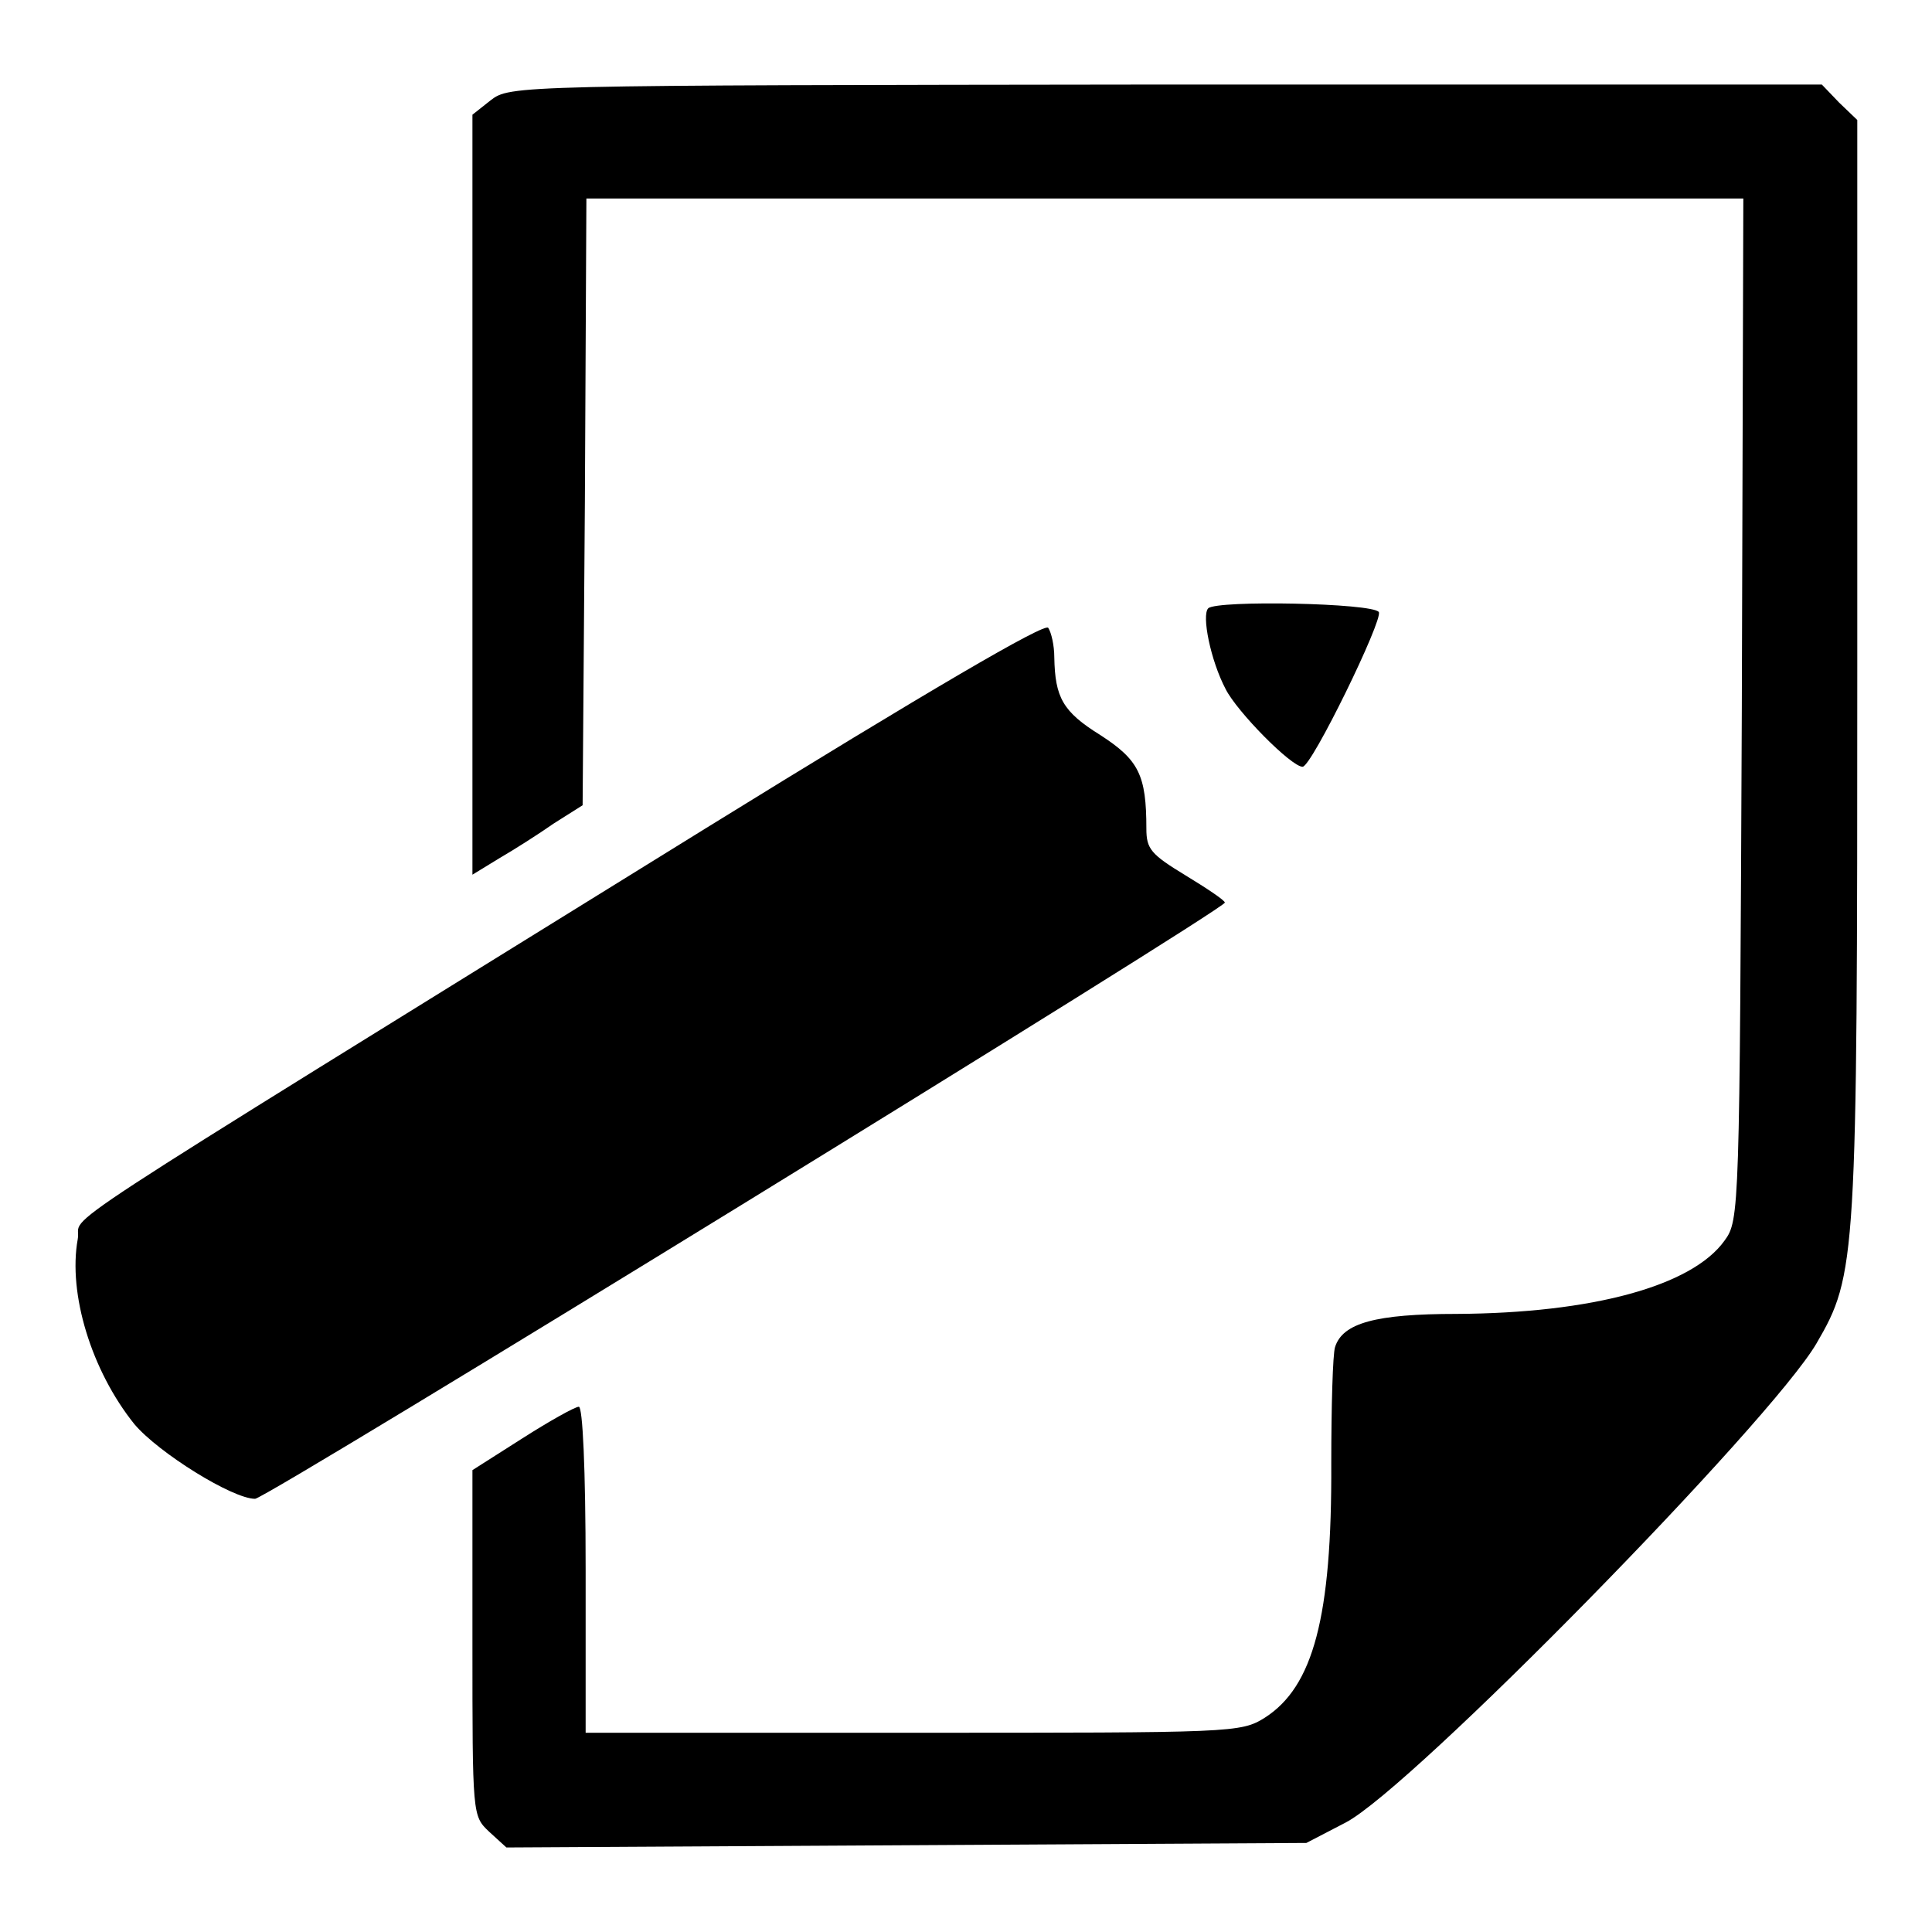
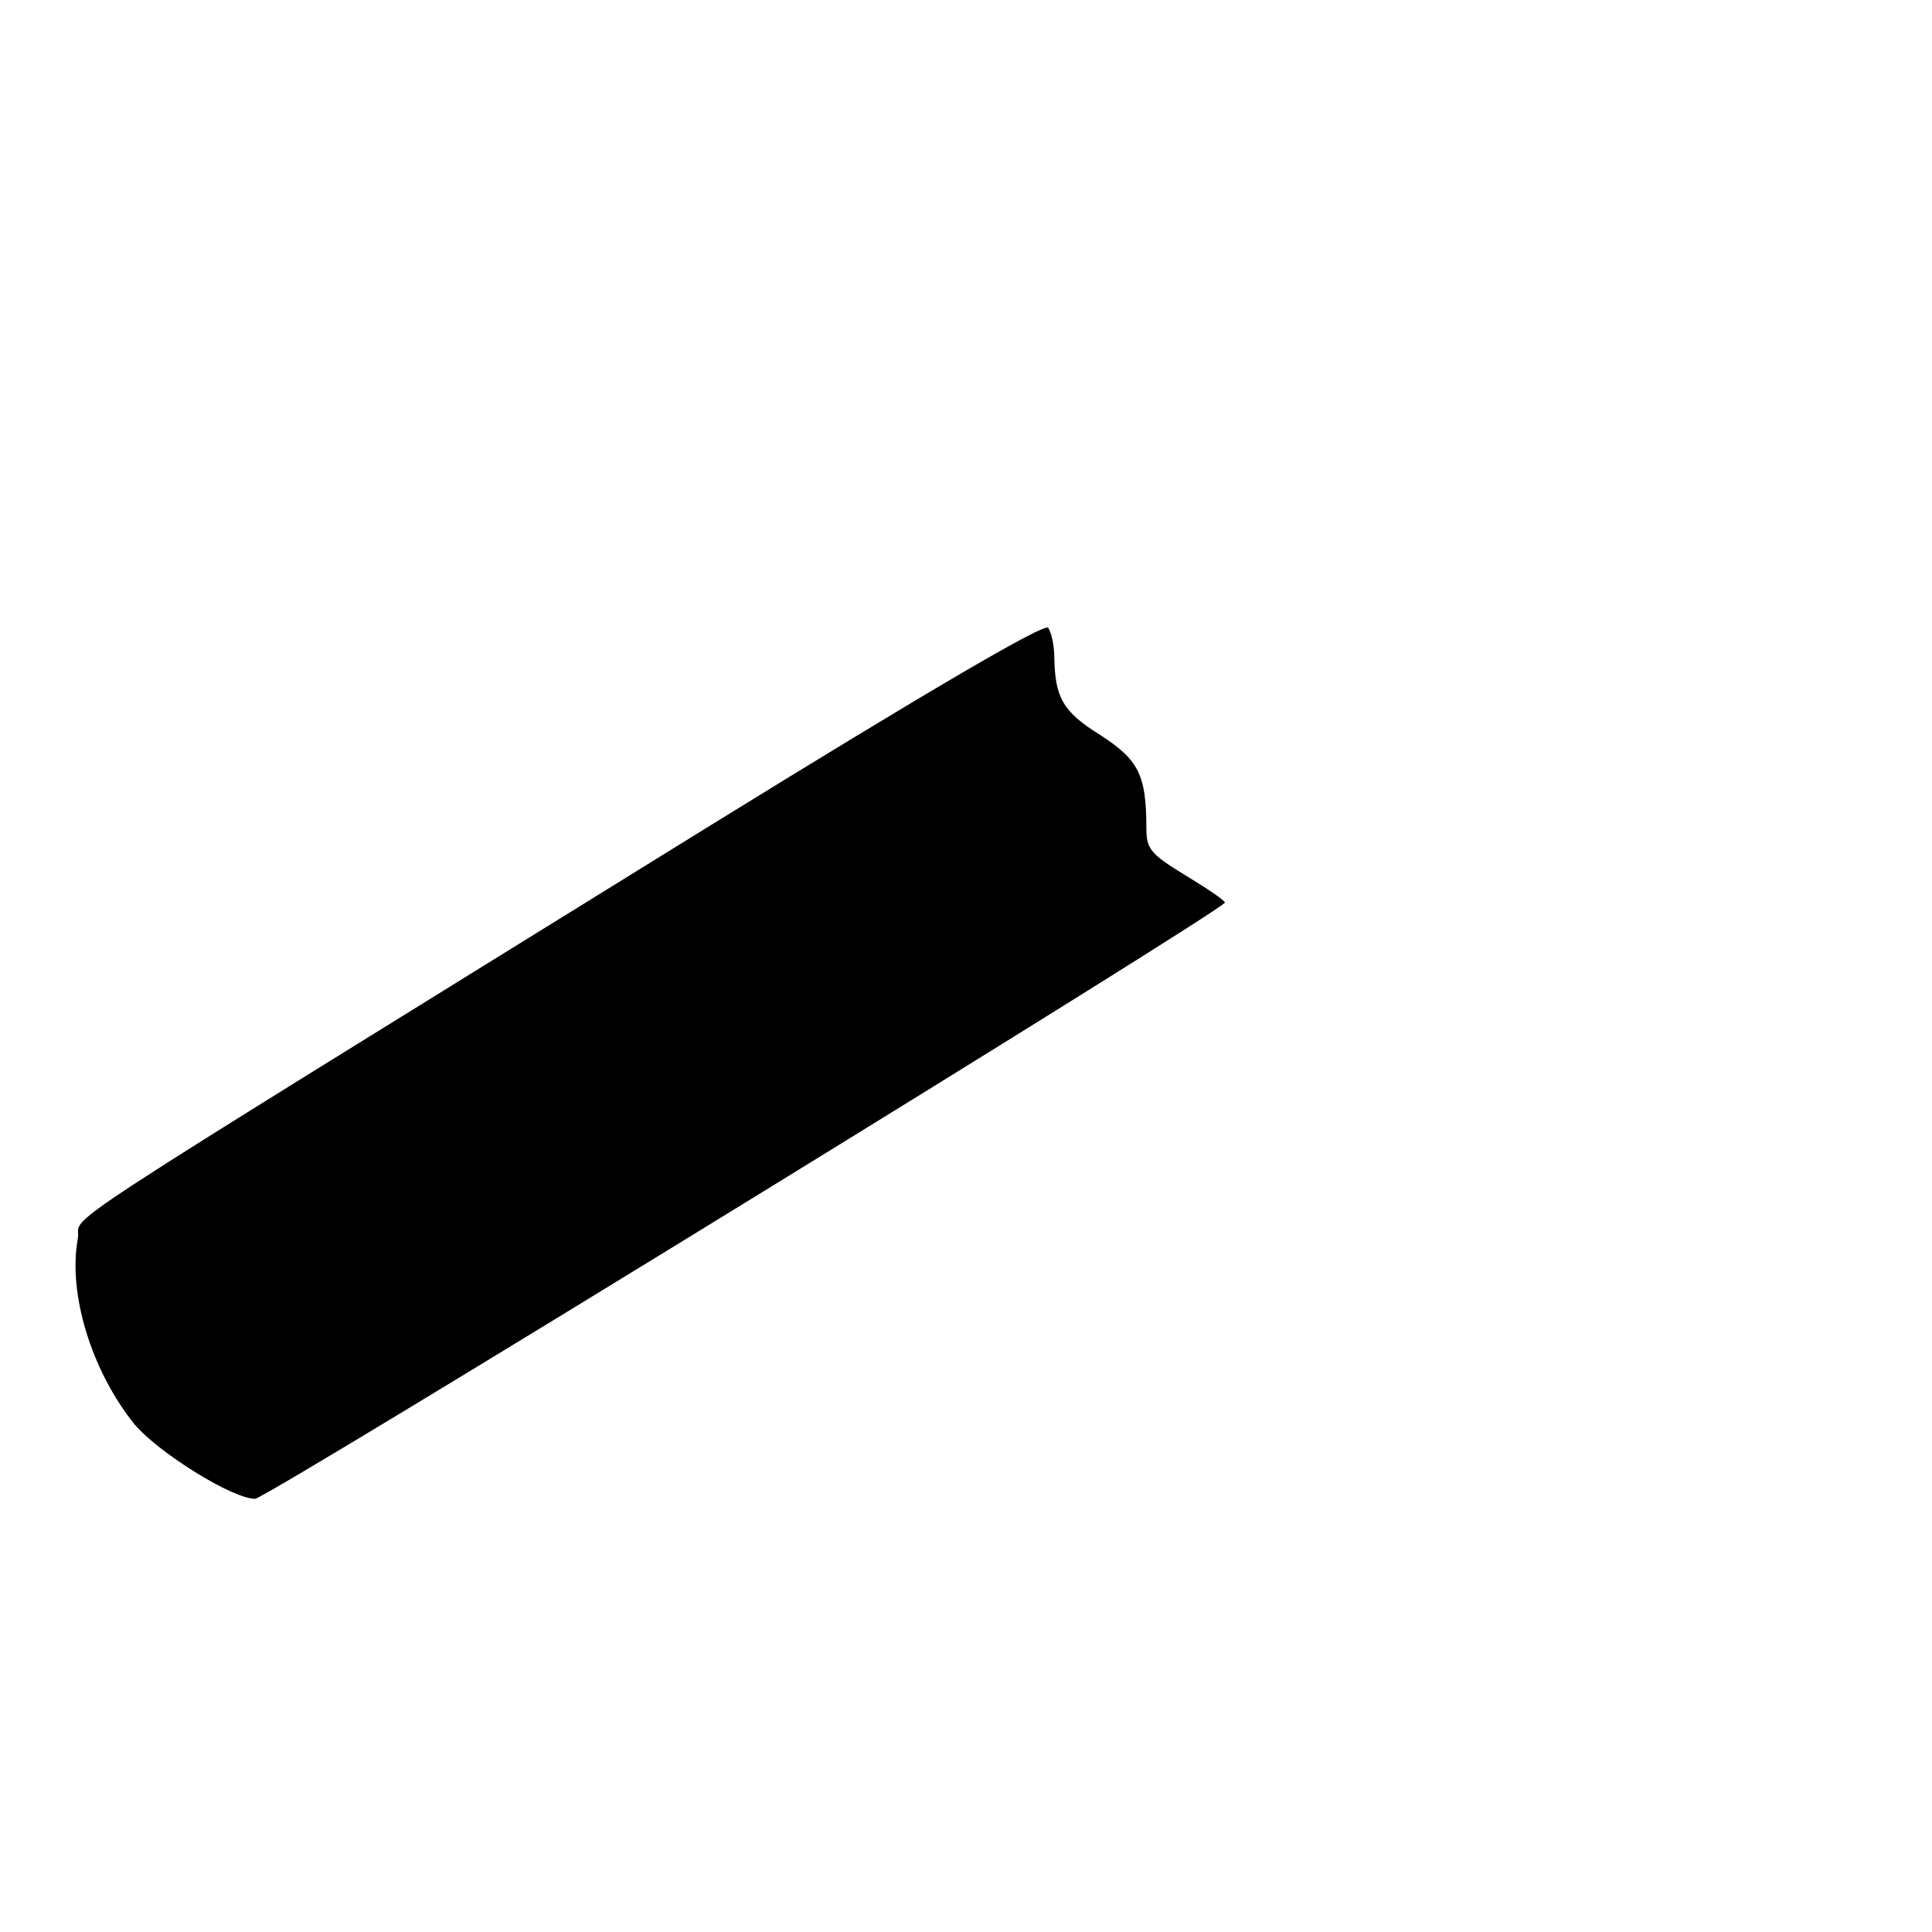
<svg xmlns="http://www.w3.org/2000/svg" version="1.1" x="0px" y="0px" viewBox="0 0 256 256" enable-background="new 0 0 256 256" xml:space="preserve">
  <g>
    <g>
-       <path fill="#000000" d="M65,13.3l-2.4,1.9v50.4v50.3l3.6-2.2c1.9-1.1,5.2-3.2,7.2-4.6l3.8-2.4l0.3-40.2l0.2-40.2h76.7H231  L230.8,94c-0.3,66.6-0.3,67.7-2.3,70.4c-4.3,6-17.5,9.6-35.5,9.7c-10.7,0-15.1,1.2-16.1,4.4c-0.3,0.9-0.5,7.9-0.5,15.4  c0.1,20.4-2.4,29.6-8.8,33.7c-3.2,2-4.1,2-46.7,2H77.6v-21.6c0-13.6-0.4-21.6-0.9-21.6c-0.5,0-3.9,1.9-7.5,4.2l-6.6,4.2v22.9  c0,22.9,0,22.9,2.2,25l2.3,2.1l53-0.3l53-0.3l5.2-2.7c8.7-4.5,56.4-53.2,62.4-63.5c5.3-9.1,5.4-10.9,5.4-89.7V15.9l-2.4-2.3  l-2.3-2.4h-86.9C68,11.3,67.6,11.3,65,13.3z" />
-       <path fill="#000000" d="M160.1,80.6c-0.9,0.9,0.3,6.9,2.3,10.7c1.5,3,8.7,10.3,10.2,10.3c1.2,0,10.7-19.5,10.1-20.5  C181.9,79.9,161.3,79.5,160.1,80.6z" />
      <path fill="#000000" d="M93.6,109.7c-91.4,56.6-82.6,50.8-83.3,54.5c-1.3,7.2,1.8,17.4,7.5,24.5c3.2,3.8,13,9.9,16,9.9  c1.5,0,128.5-78.1,128.5-79c0-0.3-2.4-1.9-5.2-3.6c-4.6-2.8-5.2-3.5-5.2-6.2c0-7.1-1-9.1-6.1-12.4c-5-3.1-6-5-6.1-10.3  c0-1.6-0.4-3.3-0.8-3.9C138.6,82.4,122.9,91.6,93.6,109.7z" />
    </g>
  </g>
</svg>